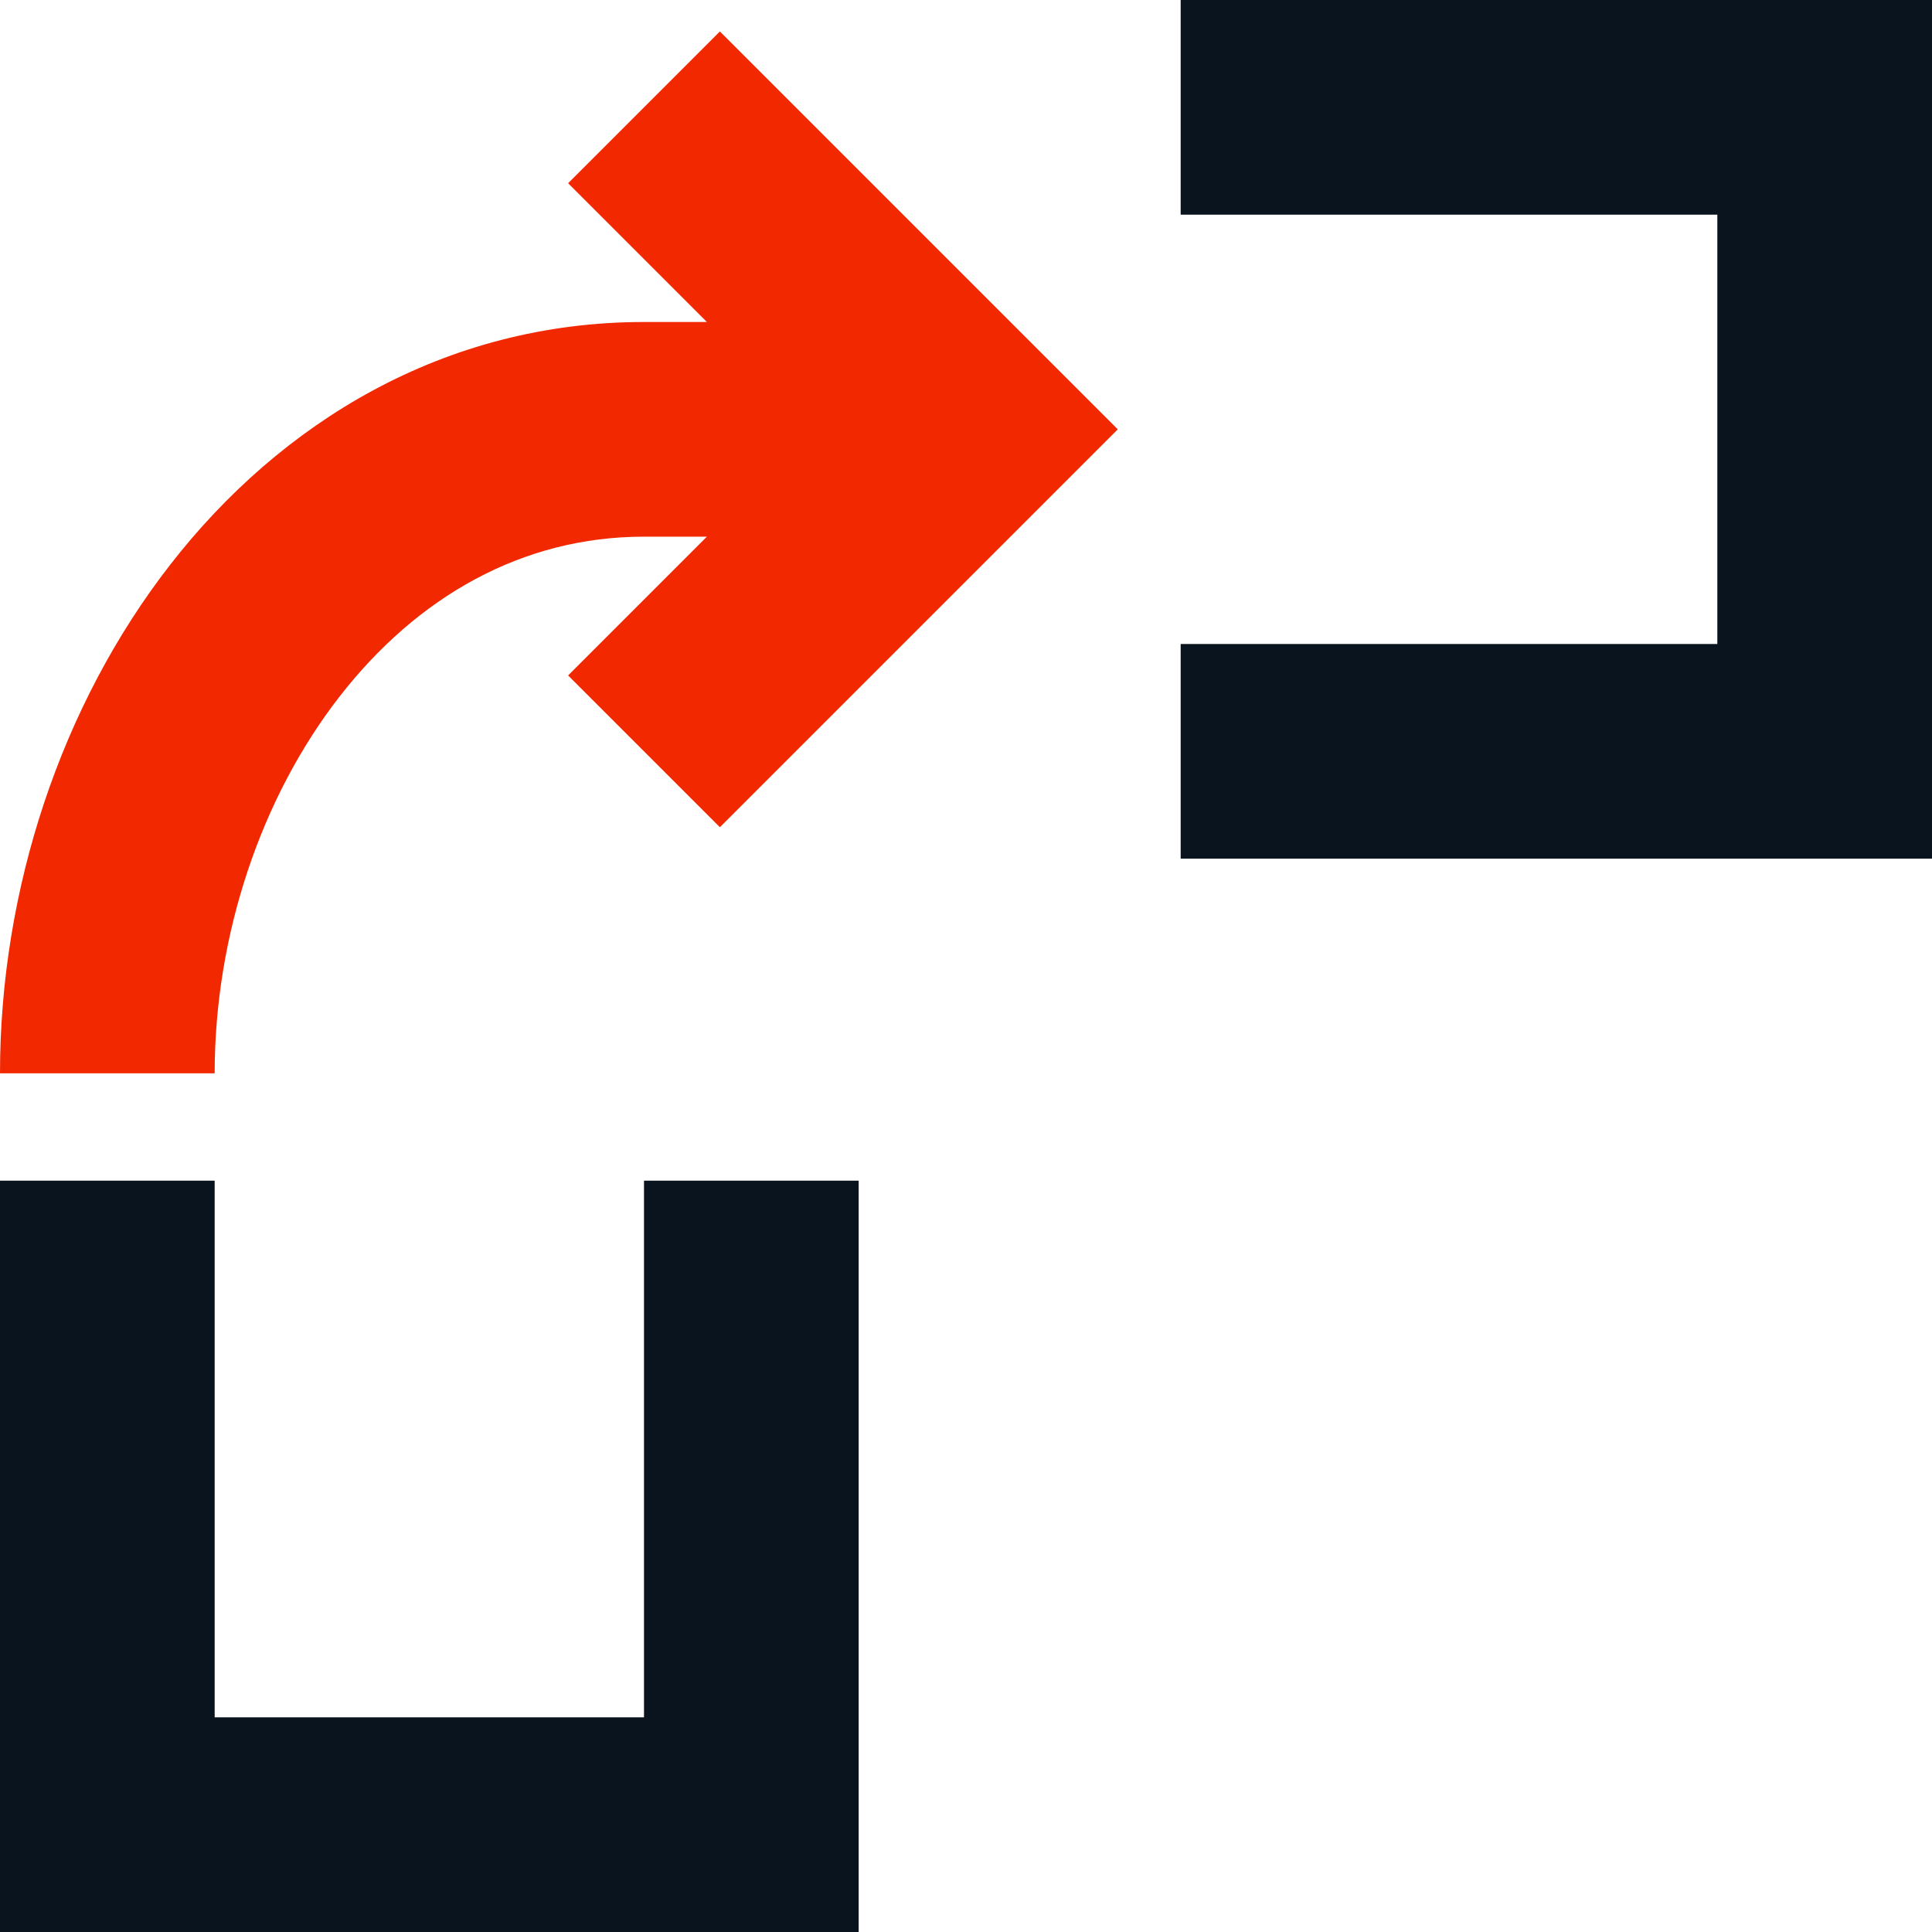
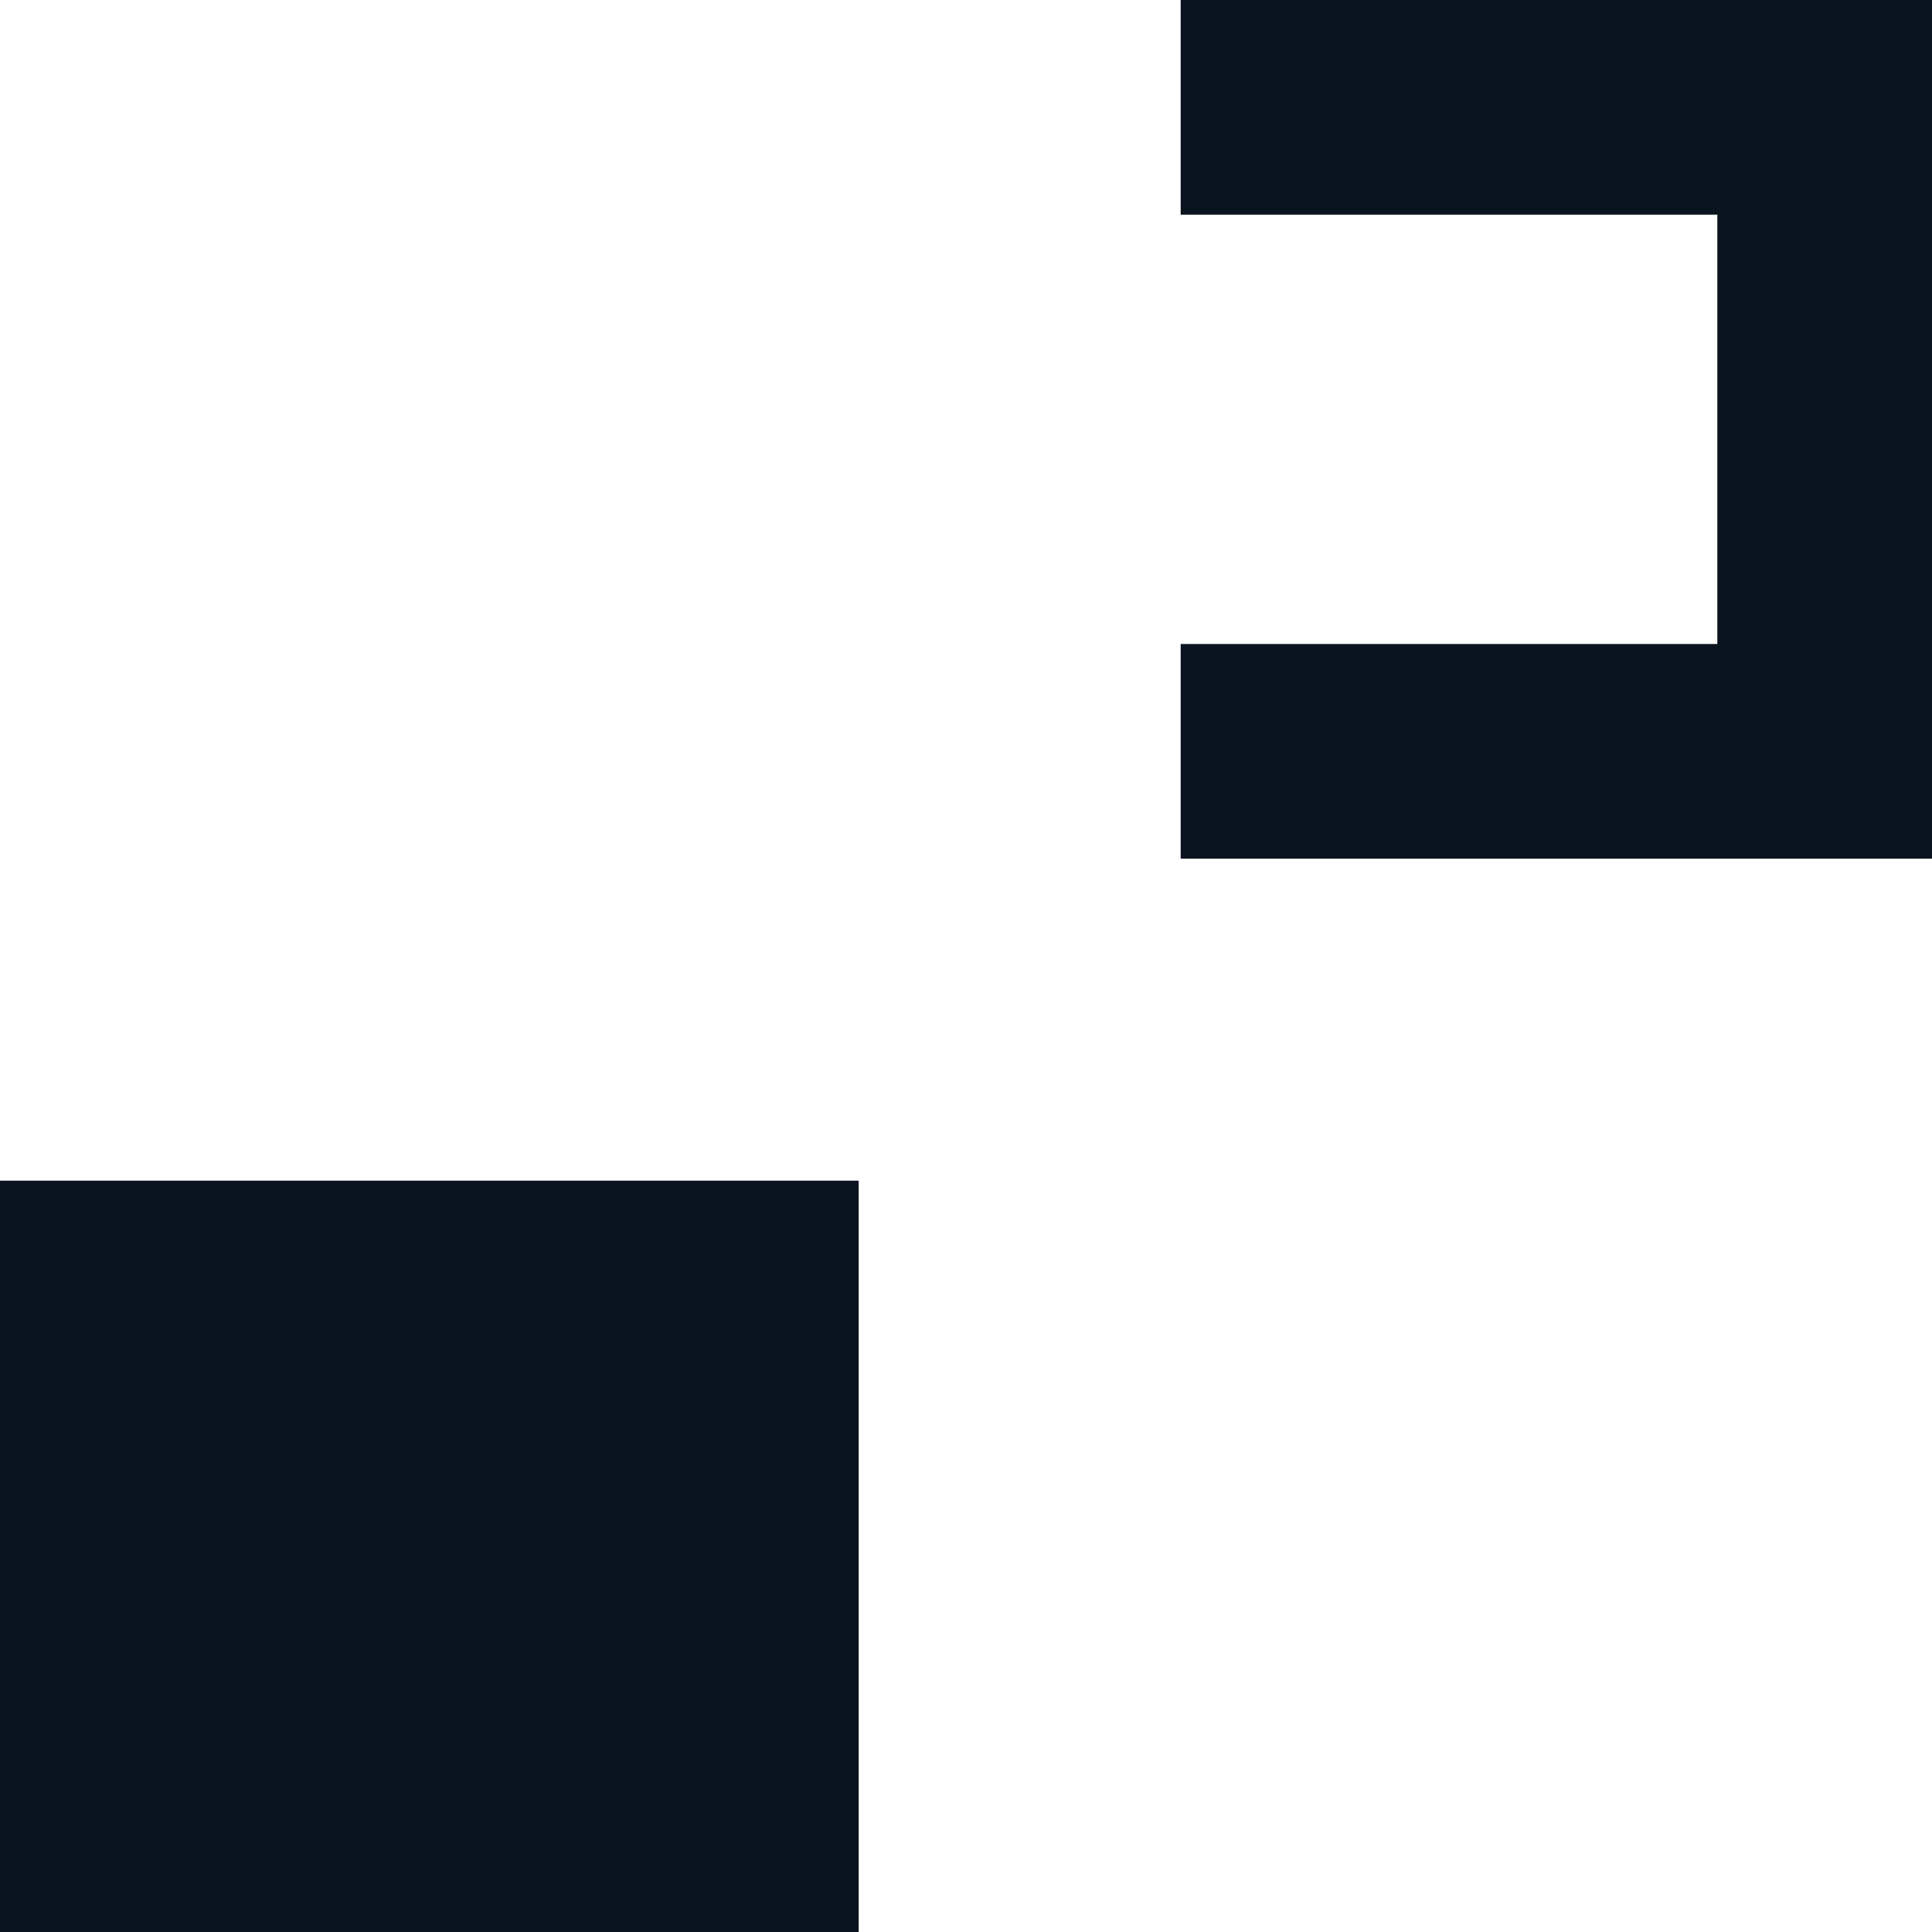
<svg xmlns="http://www.w3.org/2000/svg" width="18" height="18" viewBox="0 0 18 18" fill="none">
-   <path fill-rule="evenodd" clip-rule="evenodd" d="M6.707 0.293L10.414 4L6.707 7.707L5.293 6.293L6.586 5H6C4.864 5 3.887 5.56 3.164 6.489C2.433 7.429 2 8.71 2 10H0C0 8.29 0.567 6.571 1.586 5.261C2.613 3.94 4.136 3 6 3H6.586L5.293 1.707L6.707 0.293Z" fill="#F22800" />
-   <path fill-rule="evenodd" clip-rule="evenodd" d="M2 16V11H0V18H8V11H6V16H2Z" fill="#0A141E" />
+   <path fill-rule="evenodd" clip-rule="evenodd" d="M2 16V11H0V18H8V11H6H2Z" fill="#0A141E" />
  <path fill-rule="evenodd" clip-rule="evenodd" d="M16 6L11 6L11 8L18 8L18 1.70857e-07L11 4.76837e-07L11 2L16 2L16 6Z" fill="#0A141E" />
</svg>